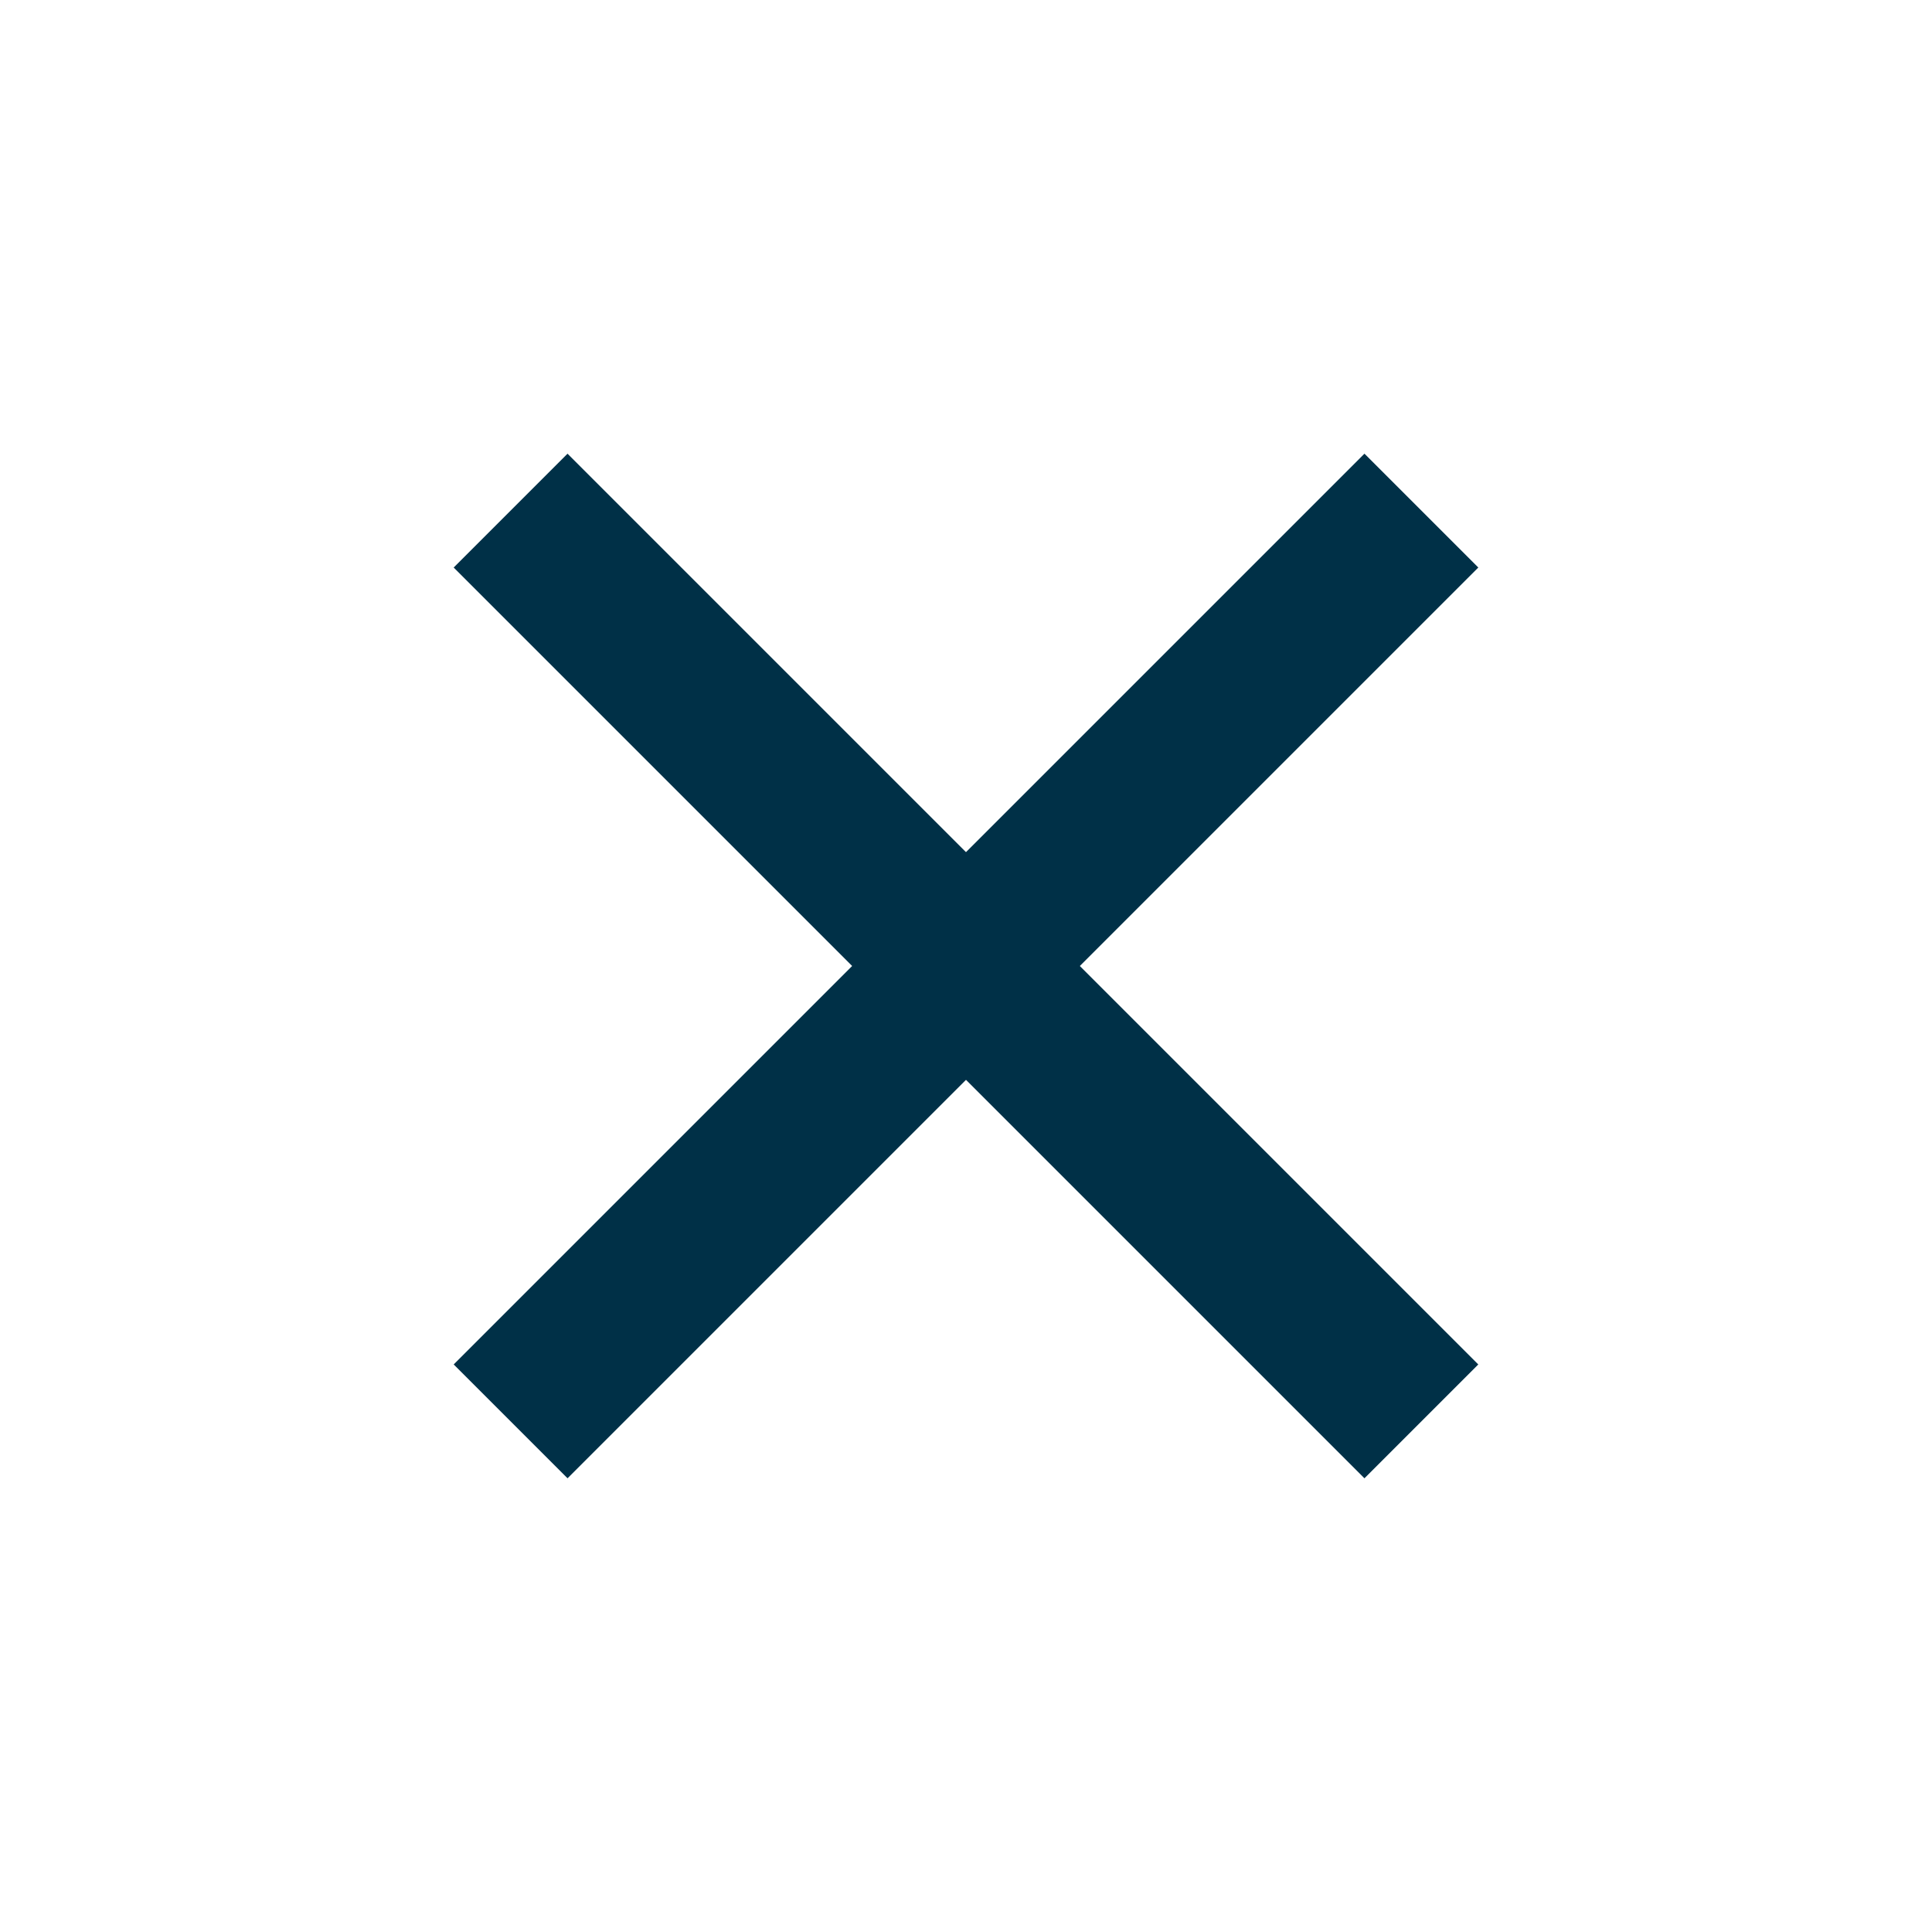
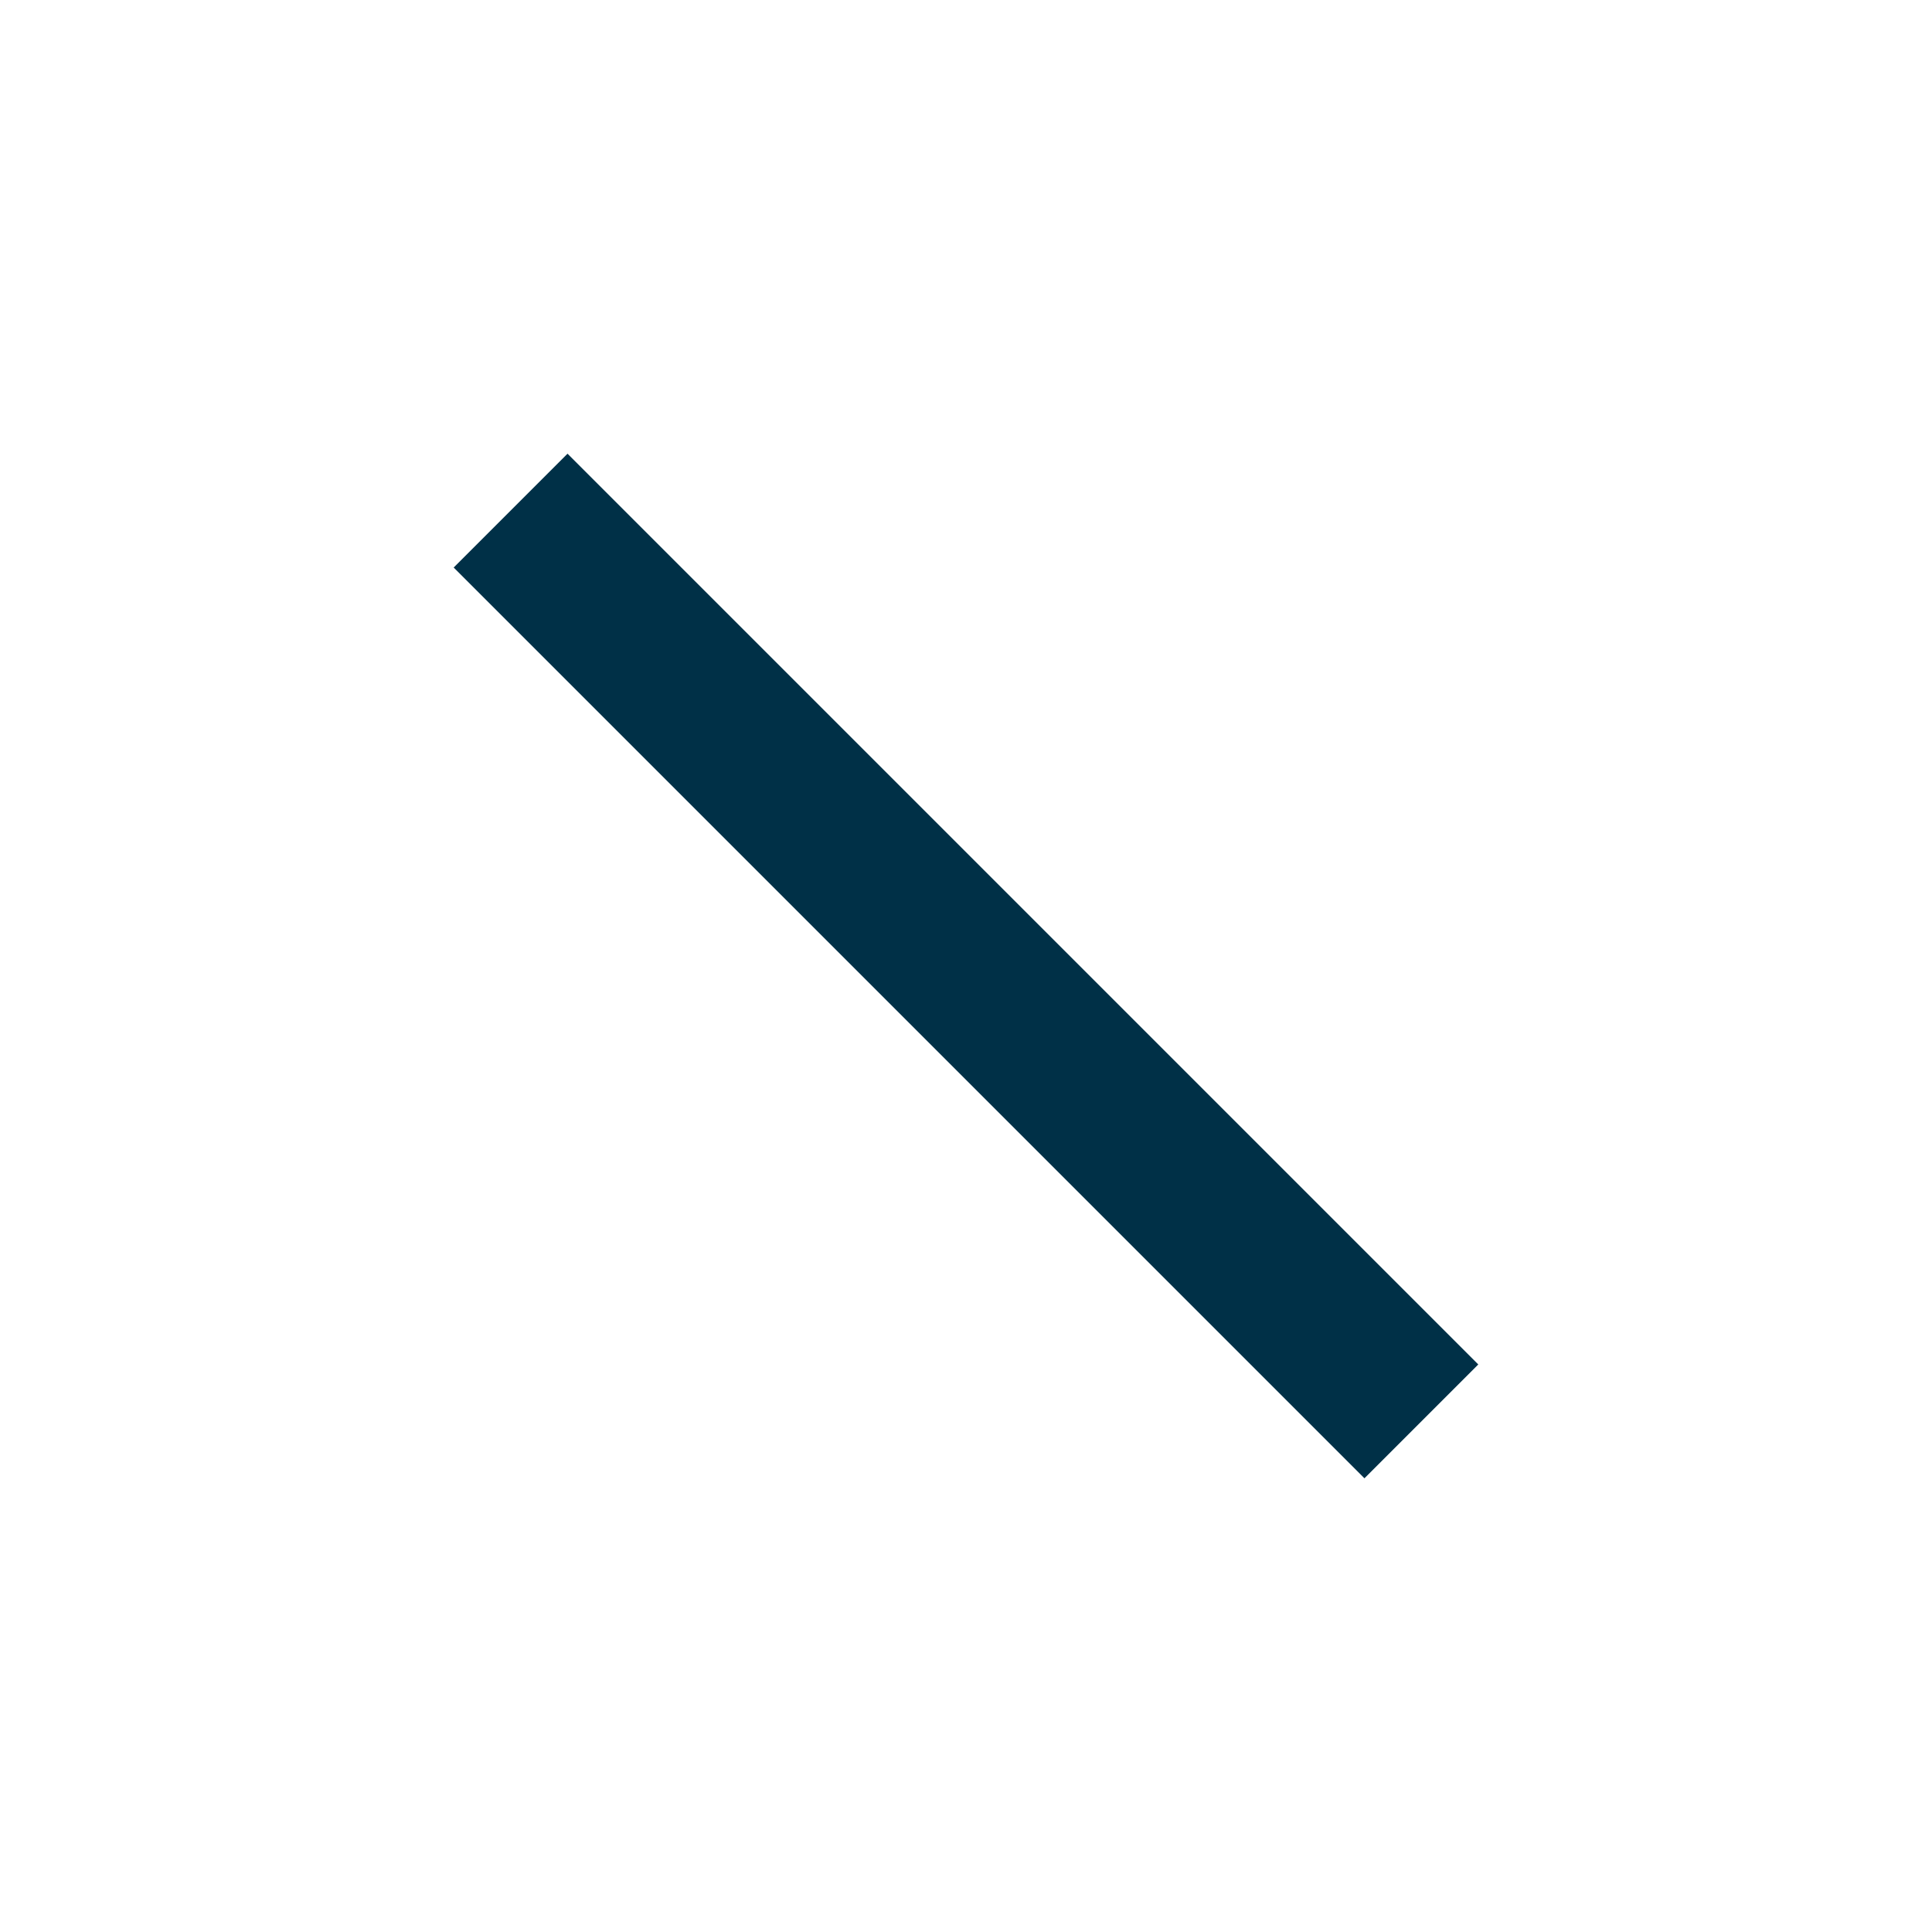
<svg xmlns="http://www.w3.org/2000/svg" width="24" height="24" viewBox="0 0 24 24" fill="none">
  <rect x="7.05" y="5.636" width="16" height="2" transform="rotate(45 7.05 5.636)" fill="#003047" />
-   <rect x="18.364" y="7.05" width="16" height="2" transform="rotate(135 18.364 7.05)" fill="#003047" />
</svg>